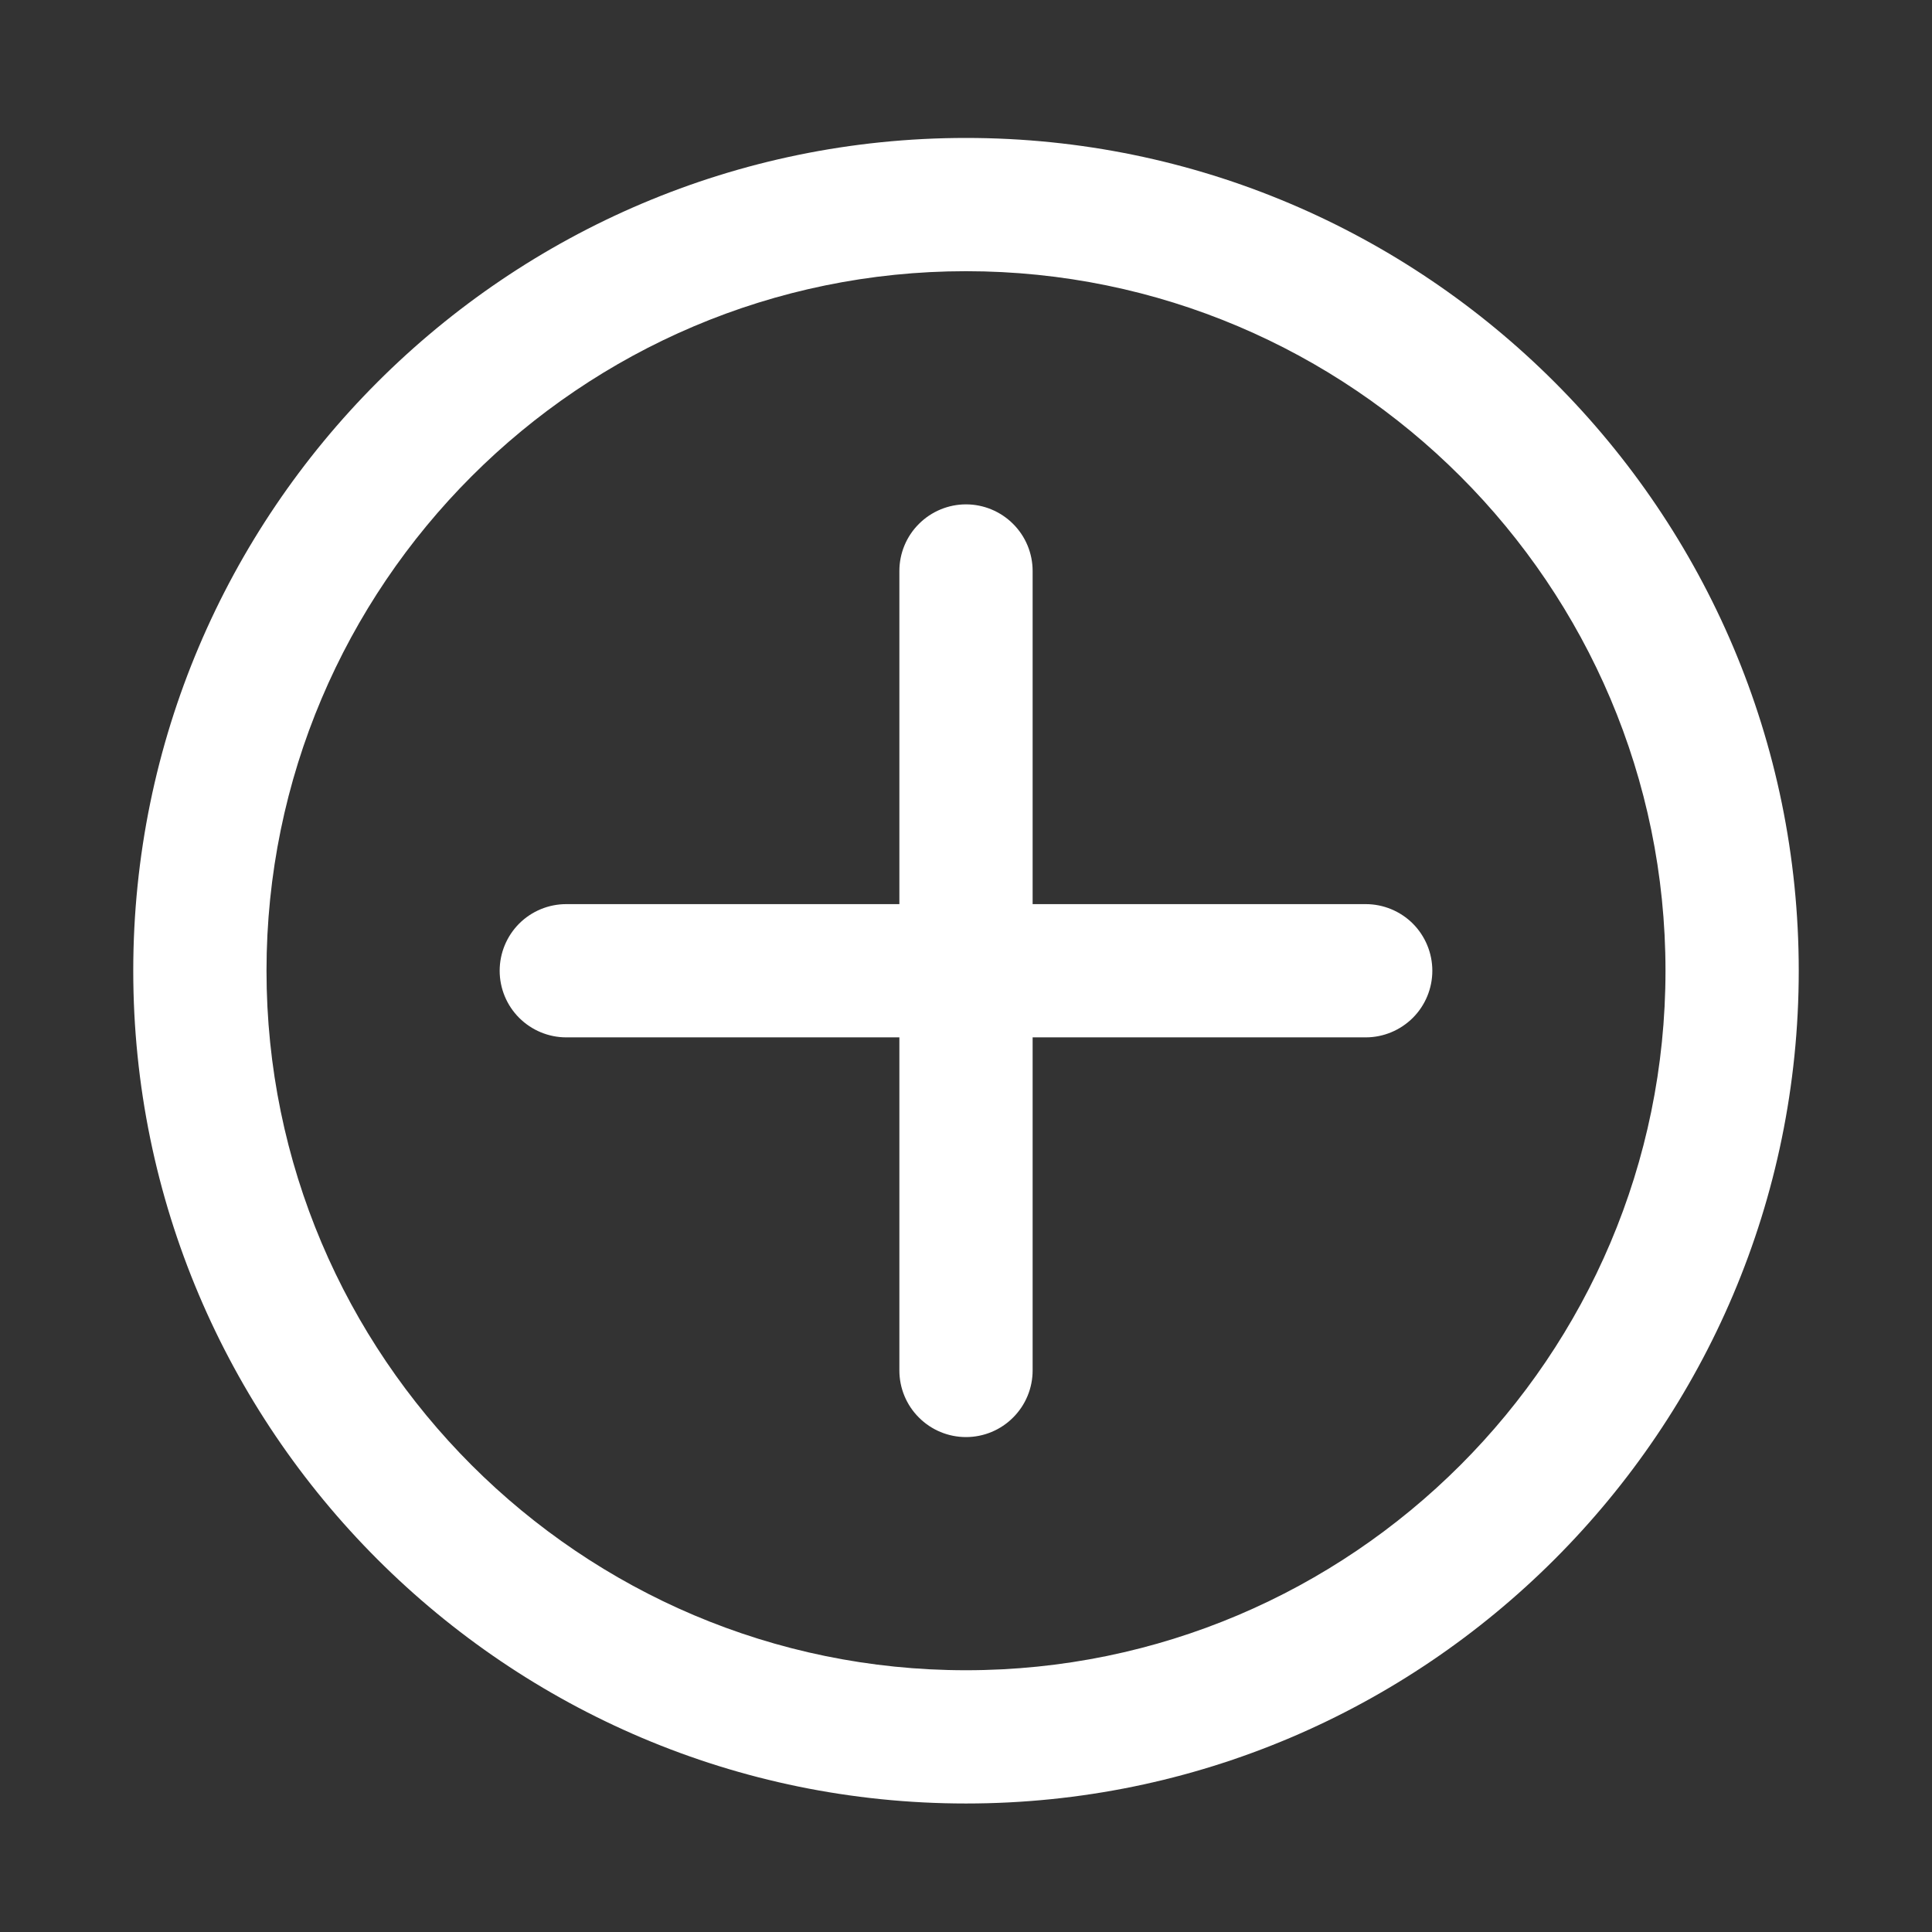
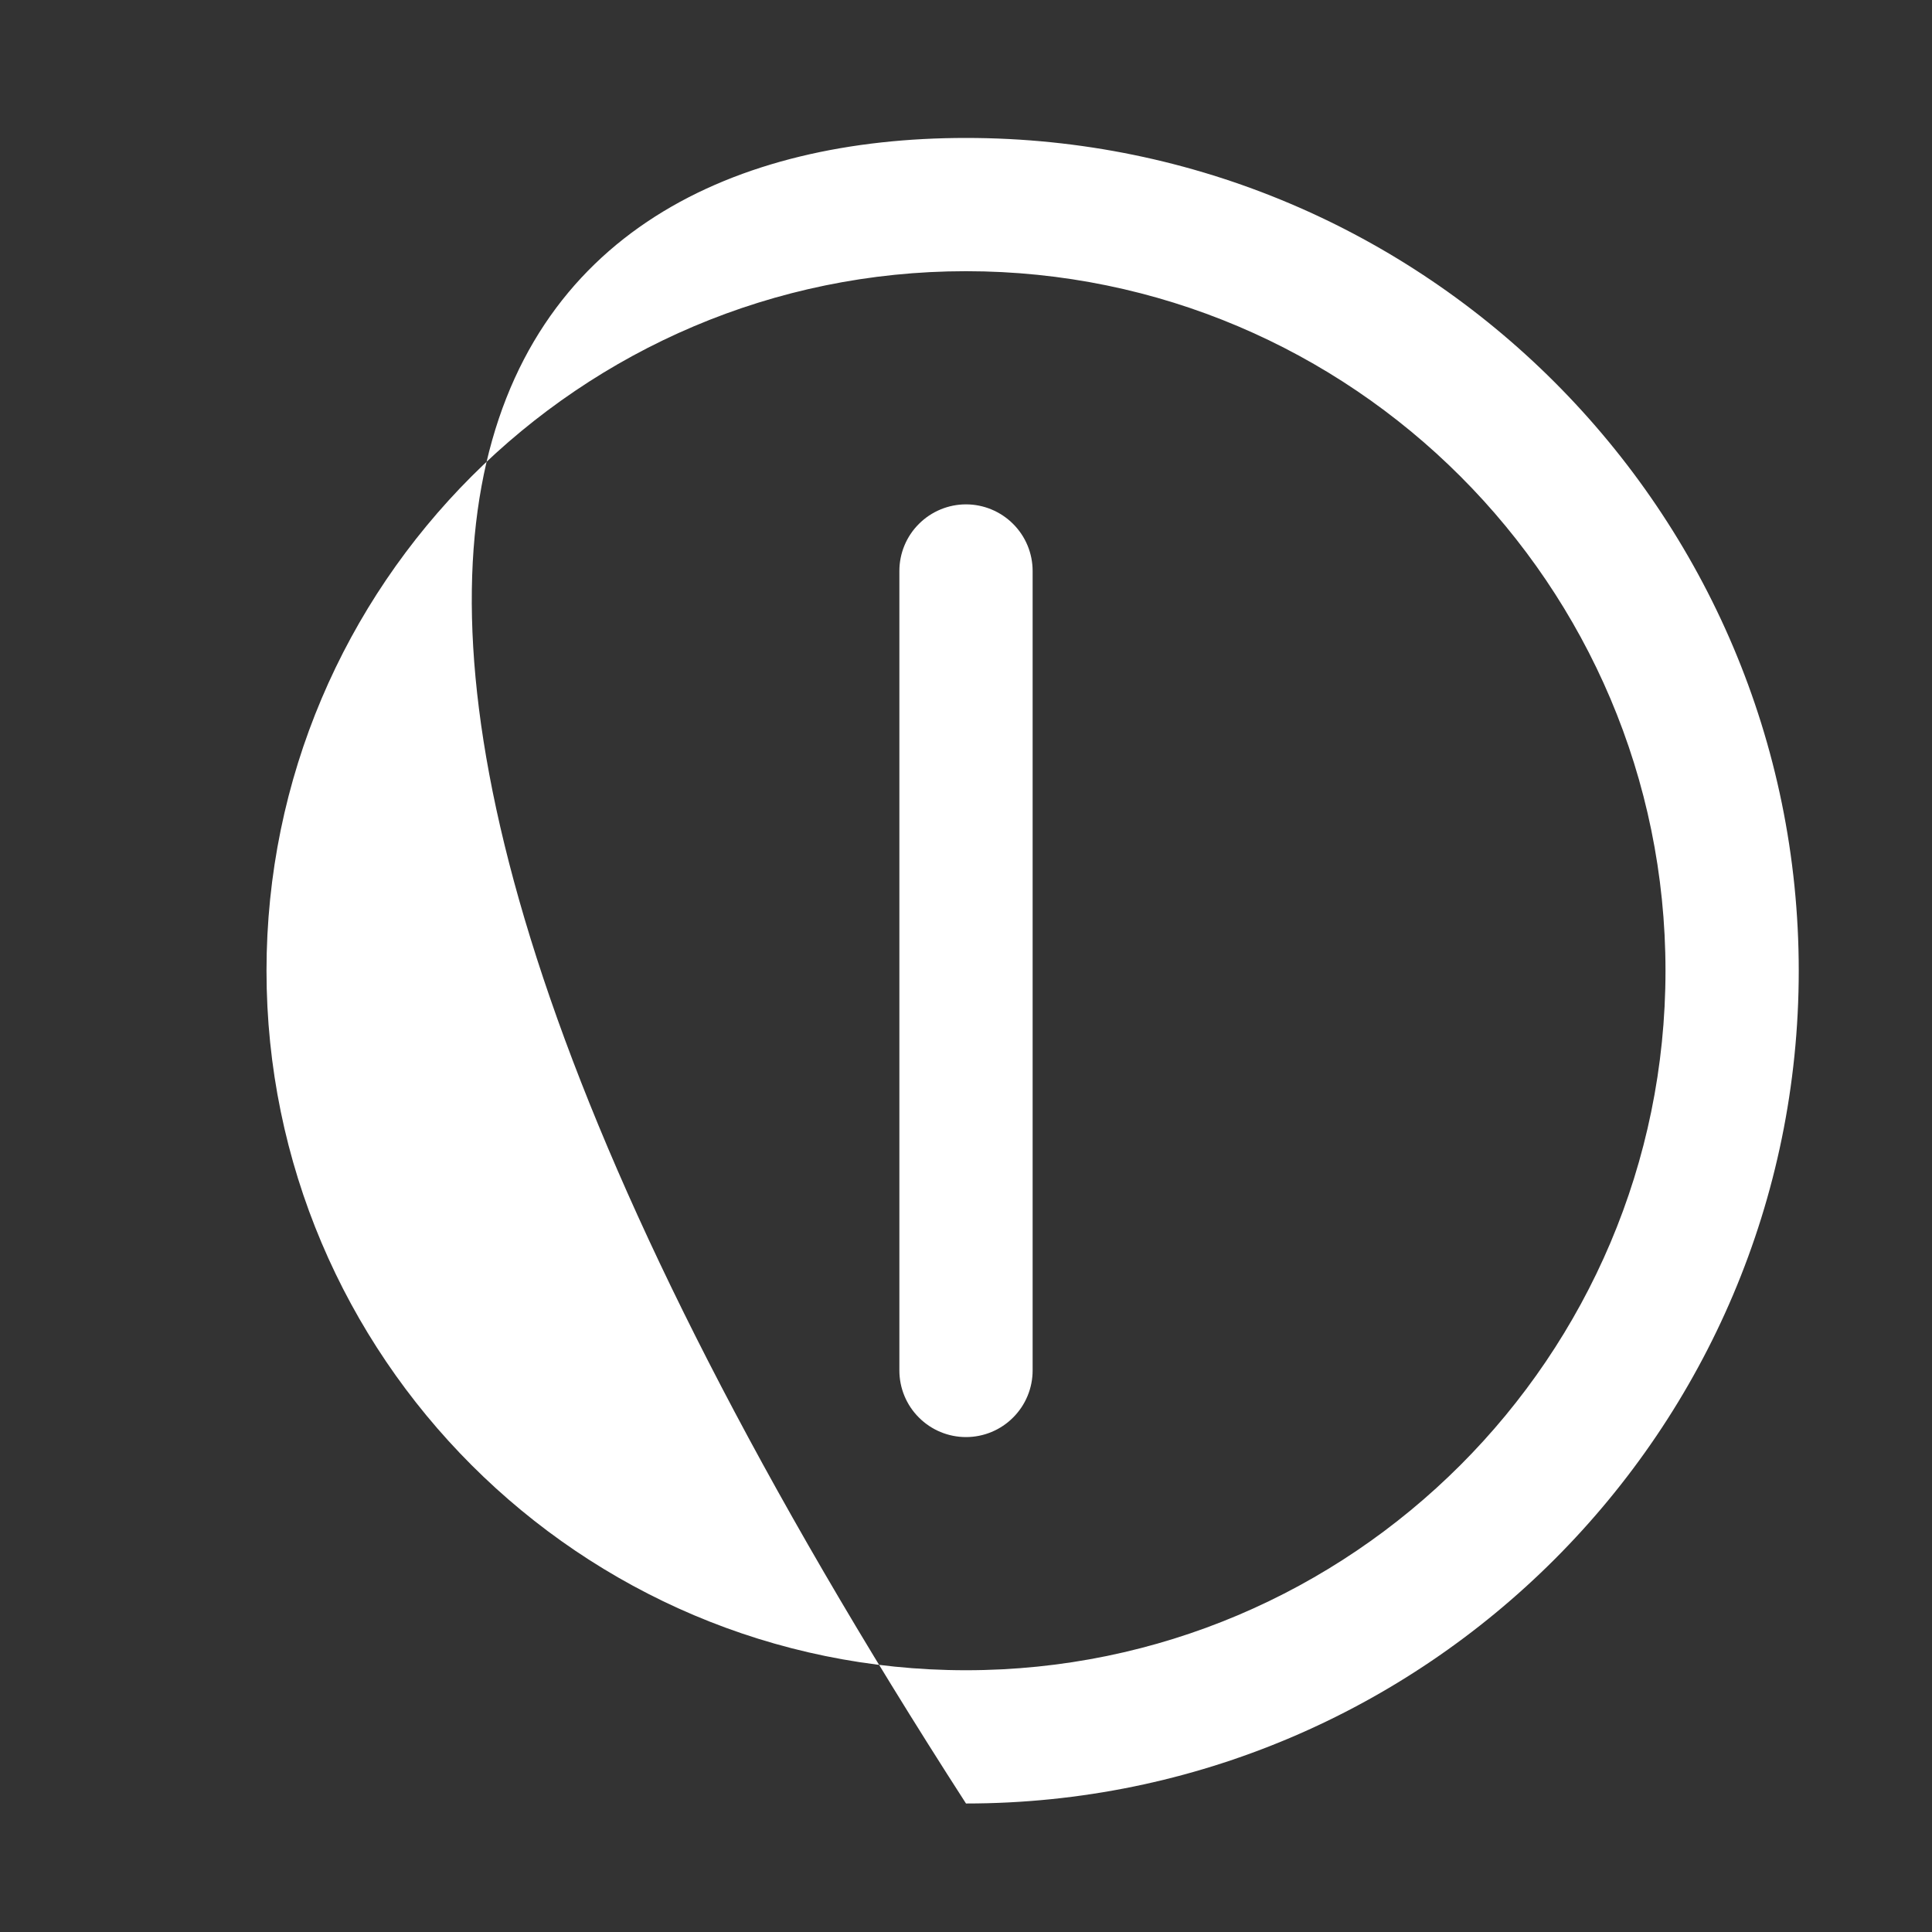
<svg xmlns="http://www.w3.org/2000/svg" width="35" height="35" viewBox="0 0 35 35" fill="none">
  <rect x="0" y="0" width="35" height="35" fill="#333333" stroke="none" />
-   <path d="M17.5 32.672C9.181 32.672 2.414 25.905 2.414 17.586C2.414 9.267 9.181 2.499 17.5 2.499C25.819 2.499 32.586 9.267 32.586 17.586C32.586 25.905 25.819 32.672 17.5 32.672ZM17.5 4.913C10.512 4.913 4.828 10.598 4.828 17.586C4.828 24.574 10.512 30.258 17.5 30.258C24.488 30.258 30.172 24.572 30.172 17.586C30.172 10.599 24.488 4.913 17.5 4.913Z" fill="white" />
+   <path d="M17.5 32.672C2.414 9.267 9.181 2.499 17.5 2.499C25.819 2.499 32.586 9.267 32.586 17.586C32.586 25.905 25.819 32.672 17.5 32.672ZM17.5 4.913C10.512 4.913 4.828 10.598 4.828 17.586C4.828 24.574 10.512 30.258 17.5 30.258C24.488 30.258 30.172 24.572 30.172 17.586C30.172 10.599 24.488 4.913 17.5 4.913Z" fill="white" />
  <path d="M17.5 26.034C17.18 26.034 16.873 25.907 16.647 25.68C16.42 25.454 16.293 25.147 16.293 24.827V10.344C16.293 10.024 16.42 9.717 16.647 9.491C16.873 9.265 17.18 9.137 17.5 9.137C17.82 9.137 18.127 9.265 18.353 9.491C18.58 9.717 18.707 10.024 18.707 10.344V24.827C18.707 25.147 18.58 25.454 18.353 25.68C18.127 25.907 17.82 26.034 17.5 26.034Z" fill="white" />
-   <path d="M24.741 18.793H10.259C9.938 18.793 9.632 18.665 9.405 18.439C9.179 18.213 9.052 17.906 9.052 17.586C9.052 17.266 9.179 16.959 9.405 16.732C9.632 16.506 9.938 16.379 10.259 16.379H24.741C25.061 16.379 25.368 16.506 25.595 16.732C25.821 16.959 25.948 17.266 25.948 17.586C25.948 17.906 25.821 18.213 25.595 18.439C25.368 18.665 25.061 18.793 24.741 18.793Z" fill="white" />
</svg>